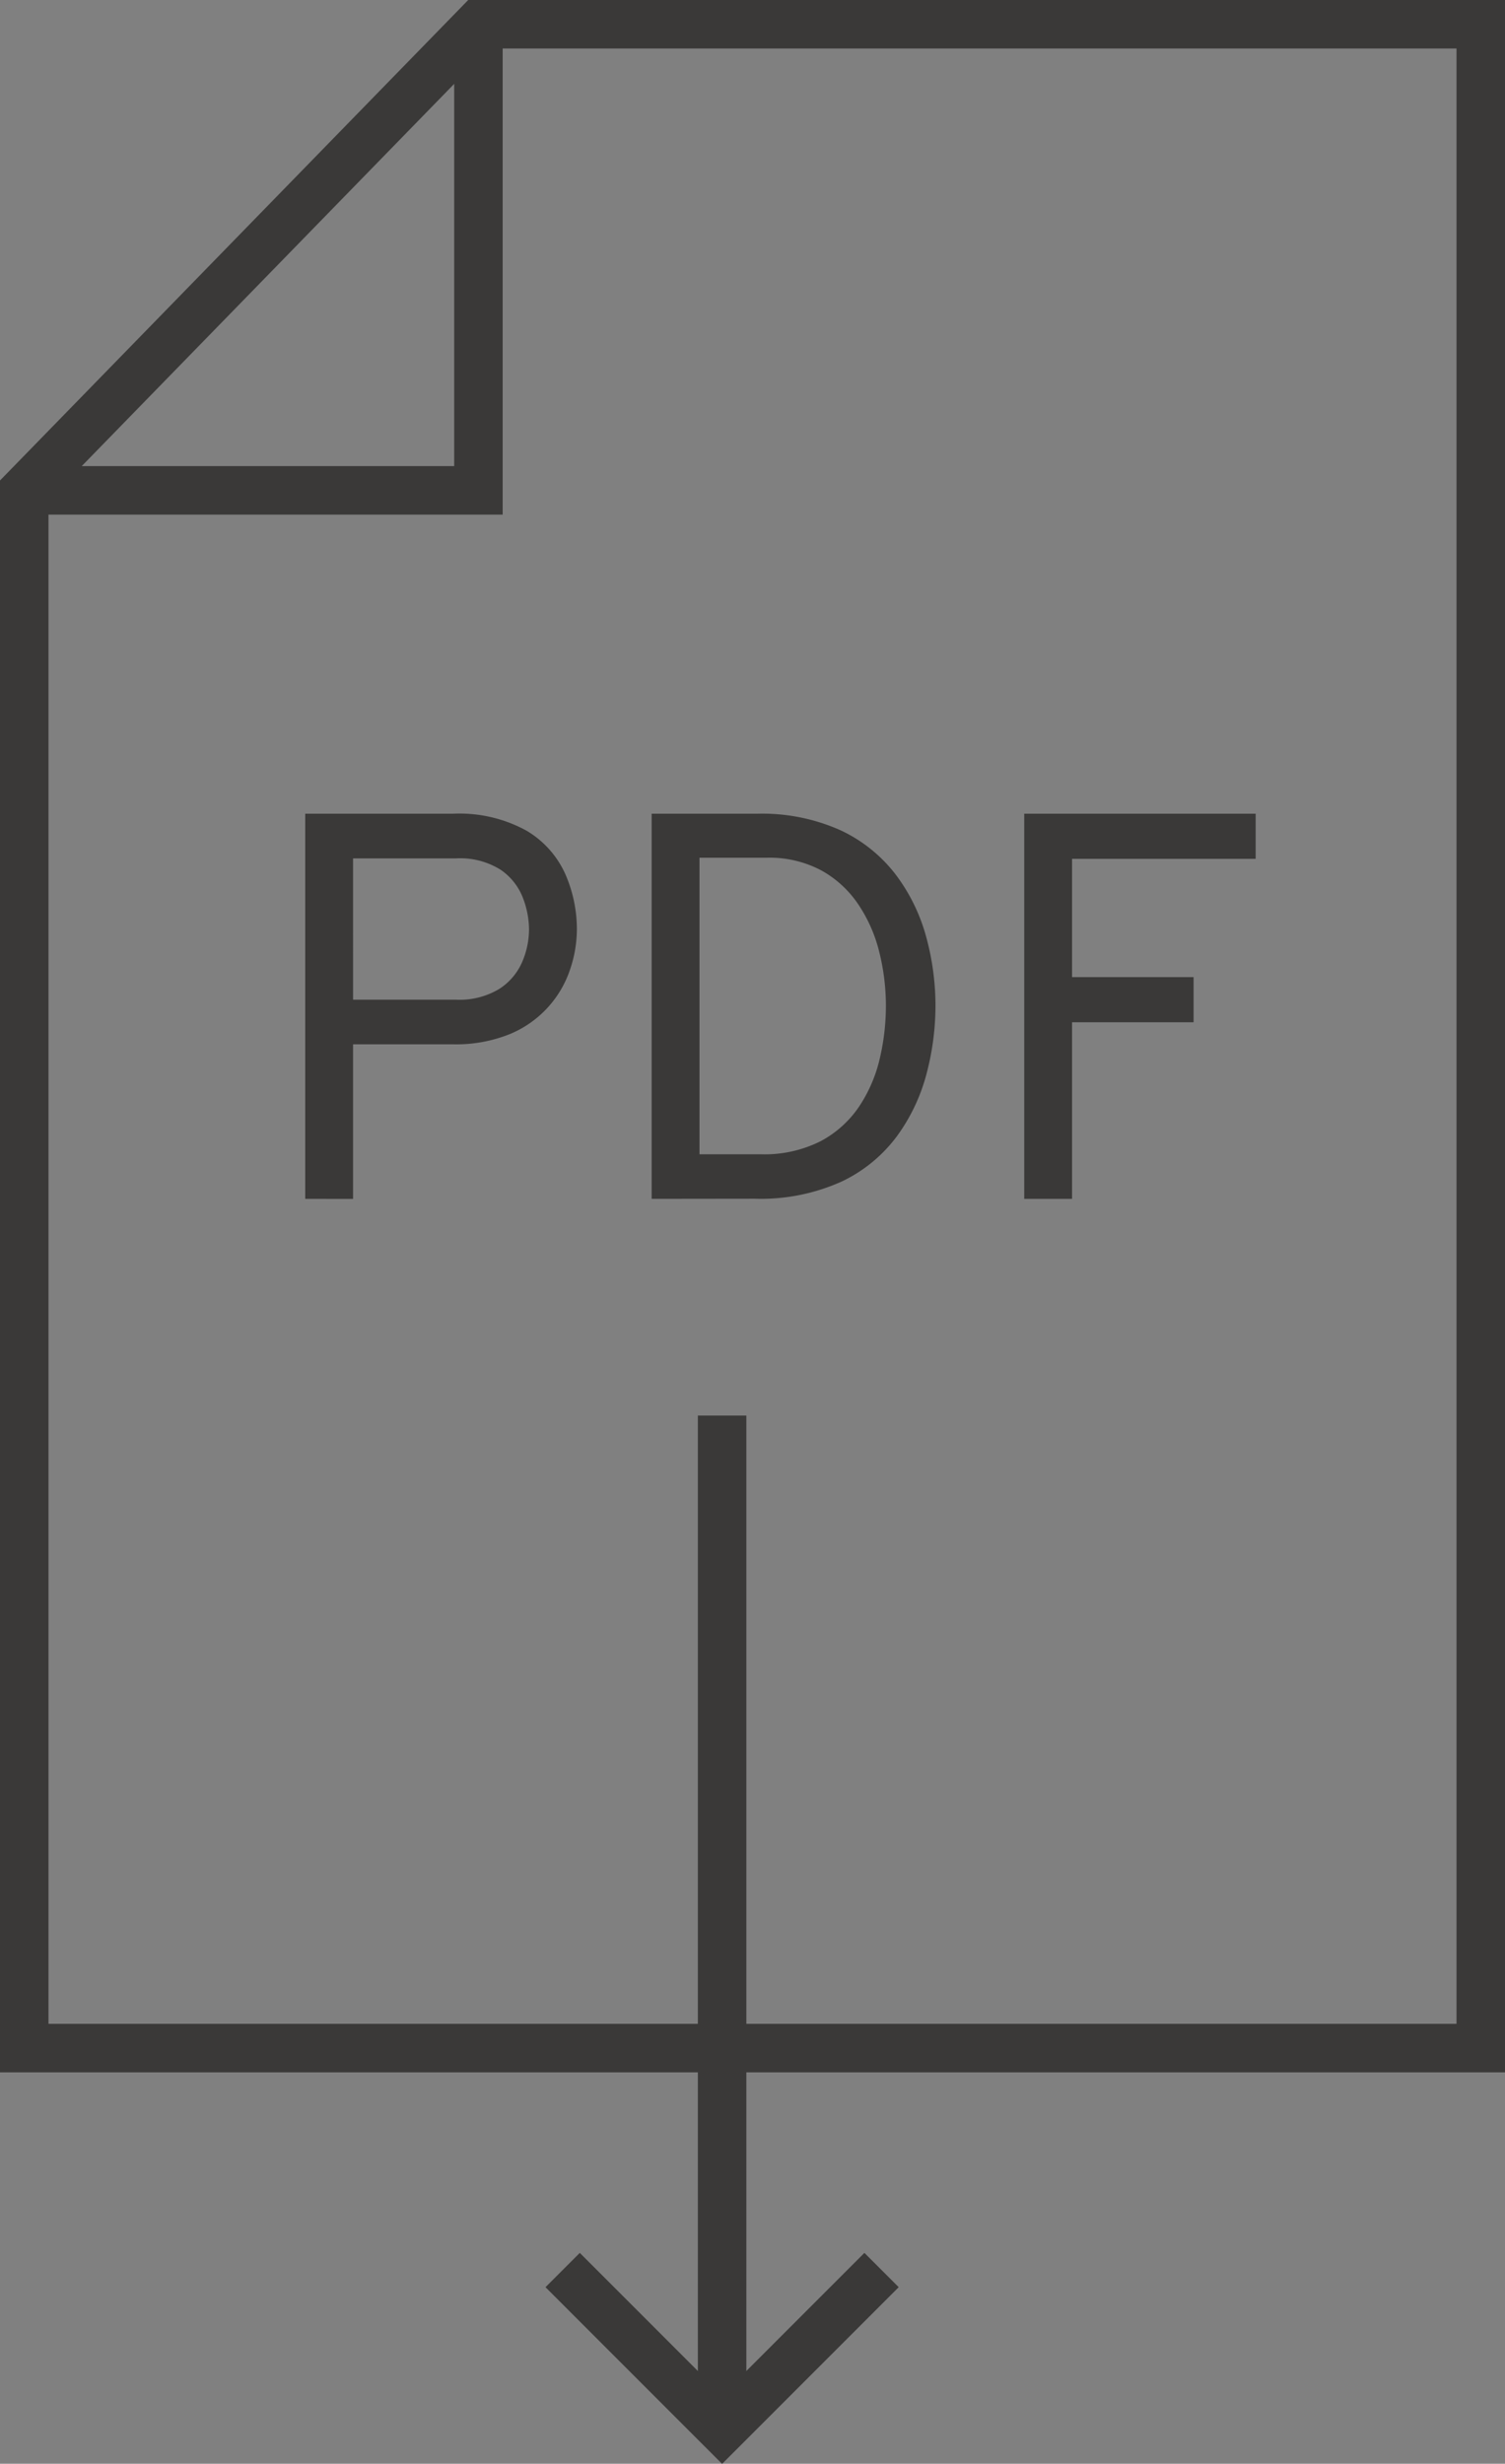
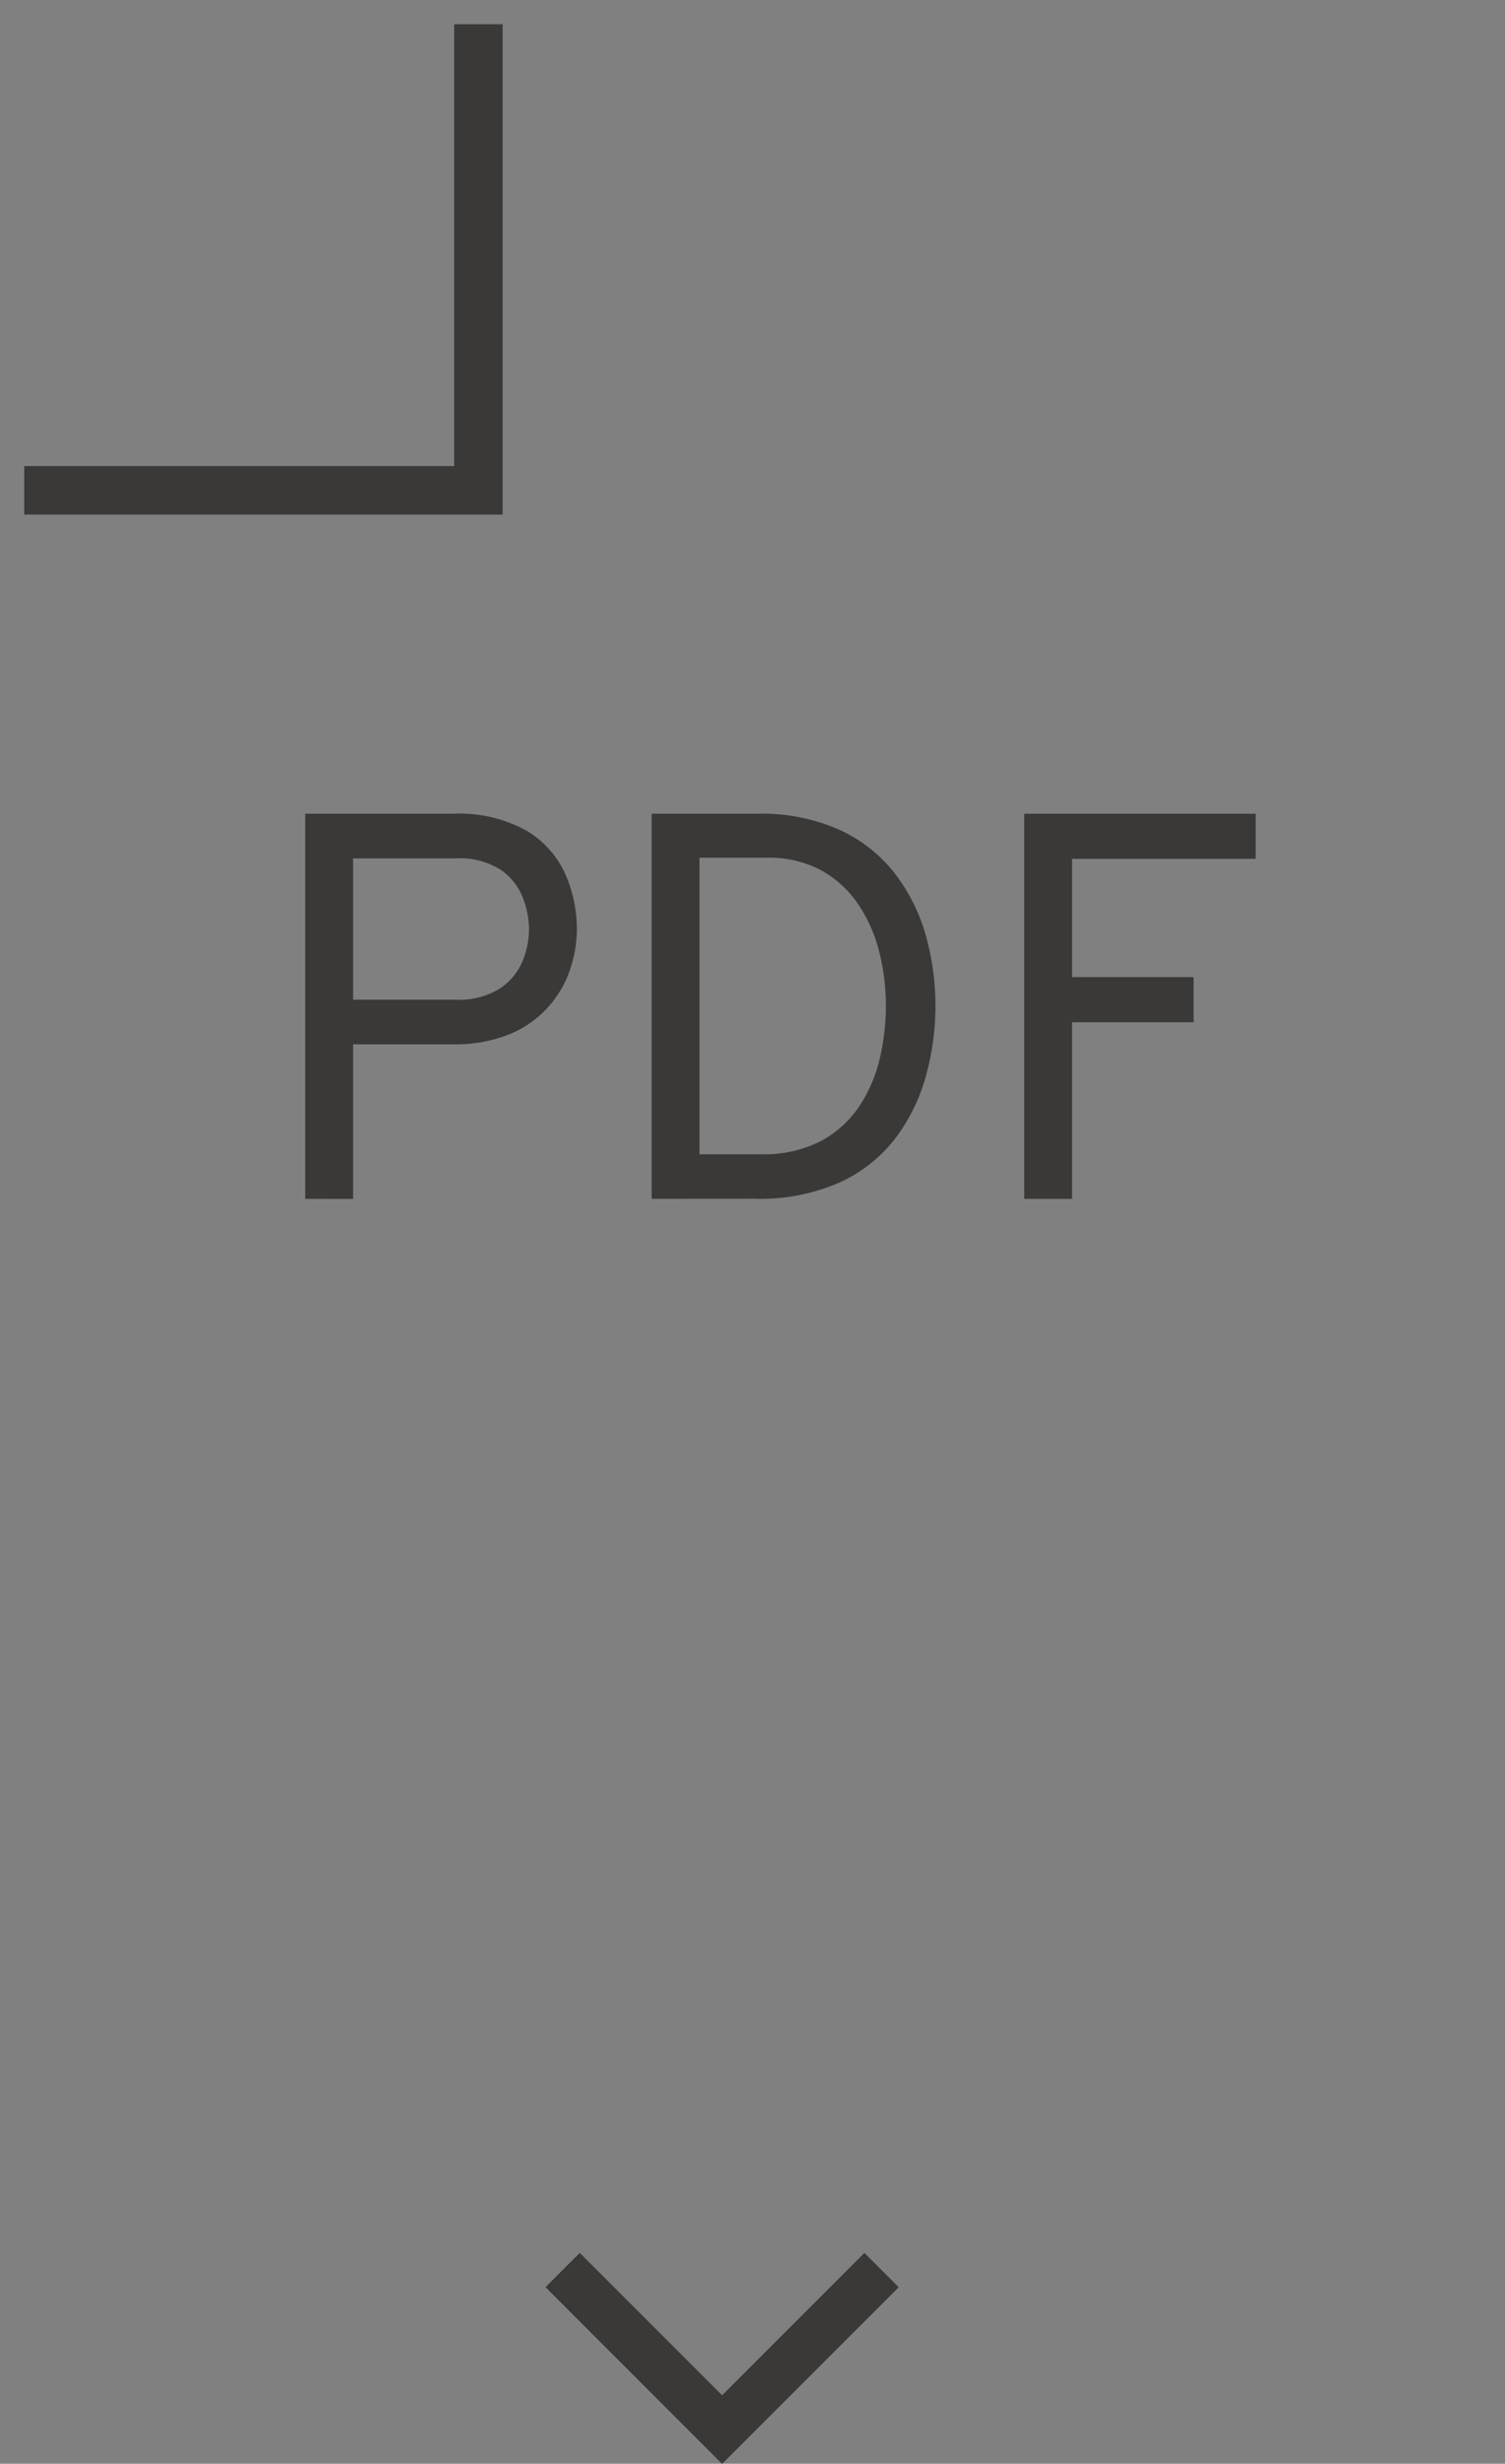
<svg xmlns="http://www.w3.org/2000/svg" id="Gruppe_320" data-name="Gruppe 320" width="62.086" height="101.588" viewBox="0 0 62.086 101.588">
  <rect x="0" y="0" width="62.086" height="101.588" fill="#808080" stroke="none" />
  <defs>
    <clipPath id="clip-path">
      <rect id="Rechteck_287" data-name="Rechteck 287" width="62.086" height="101.588" fill="none" />
    </clipPath>
  </defs>
  <path id="Pfad_590" data-name="Pfad 590" d="M61.086,84.448H1V20.219L19.737,1H61.086Z" fill="none" />
  <g id="Gruppe_317" data-name="Gruppe 317">
    <g id="Gruppe_316" data-name="Gruppe 316" clip-path="url(#clip-path)">
-       <path id="Pfad_591" data-name="Pfad 591" d="M61.086,84.448H1V20.219L19.737,1H61.086Z" fill="none" stroke="#3a3938" stroke-miterlimit="10" stroke-width="2" />
-     </g>
+       </g>
  </g>
-   <path id="Pfad_592" data-name="Pfad 592" d="M29.789,99.109v0Z" fill="#fff" />
  <g id="Gruppe_319" data-name="Gruppe 319">
    <g id="Gruppe_318" data-name="Gruppe 318" clip-path="url(#clip-path)">
-       <line id="Linie_186" data-name="Linie 186" y2="40.742" transform="translate(29.789 58.367)" fill="none" stroke="#3a3938" stroke-miterlimit="10" stroke-width="2" />
      <path id="Pfad_593" data-name="Pfad 593" d="M36.367,93.6l-6.578,6.578L23.211,93.6" fill="none" stroke="#3a3938" stroke-miterlimit="10" stroke-width="2" />
      <path id="Pfad_594" data-name="Pfad 594" d="M1,20.219H19.737V1" fill="none" stroke="#3a3938" stroke-miterlimit="10" stroke-width="2" />
      <path id="Pfad_595" data-name="Pfad 595" d="M12.591,49.432V33.552h6.08a5.748,5.748,0,0,1,3.051.7,3.965,3.965,0,0,1,1.6,1.792,5.669,5.669,0,0,1,.476,2.274,5.179,5.179,0,0,1-.279,1.651,4.384,4.384,0,0,1-2.476,2.665,5.921,5.921,0,0,1-2.372.425H14.565v6.375Zm1.974-8.212h4.242a3.175,3.175,0,0,0,1.786-.442,2.5,2.5,0,0,0,.948-1.112,3.432,3.432,0,0,0,.283-1.35,3.71,3.71,0,0,0-.254-1.3,2.485,2.485,0,0,0-.914-1.151,3.138,3.138,0,0,0-1.849-.471H14.565Z" fill="#3a3938" />
      <path id="Pfad_596" data-name="Pfad 596" d="M26.883,49.431V33.552h4.332a7.918,7.918,0,0,1,3.454.68,6.129,6.129,0,0,1,2.275,1.821A7.527,7.527,0,0,1,38.2,38.6a10.753,10.753,0,0,1,.391,2.886,10.953,10.953,0,0,1-.363,2.768,7.647,7.647,0,0,1-1.208,2.569,6.081,6.081,0,0,1-2.285,1.889,8.092,8.092,0,0,1-3.607.714Zm1.973-1.837h2.519a5.151,5.151,0,0,0,2.478-.539,4.413,4.413,0,0,0,1.588-1.429,6,6,0,0,0,.851-1.974,9.453,9.453,0,0,0,.254-2.161,9.125,9.125,0,0,0-.277-2.251,6.123,6.123,0,0,0-.874-1.968,4.4,4.4,0,0,0-1.525-1.389,4.563,4.563,0,0,0-2.245-.517H28.856Z" fill="#3a3938" />
      <path id="Pfad_597" data-name="Pfad 597" d="M42.253,49.432V33.552H51.8v1.86H44.226V40.29h5.013v1.86H44.226v7.282Z" fill="#3a3938" />
    </g>
  </g>
</svg>